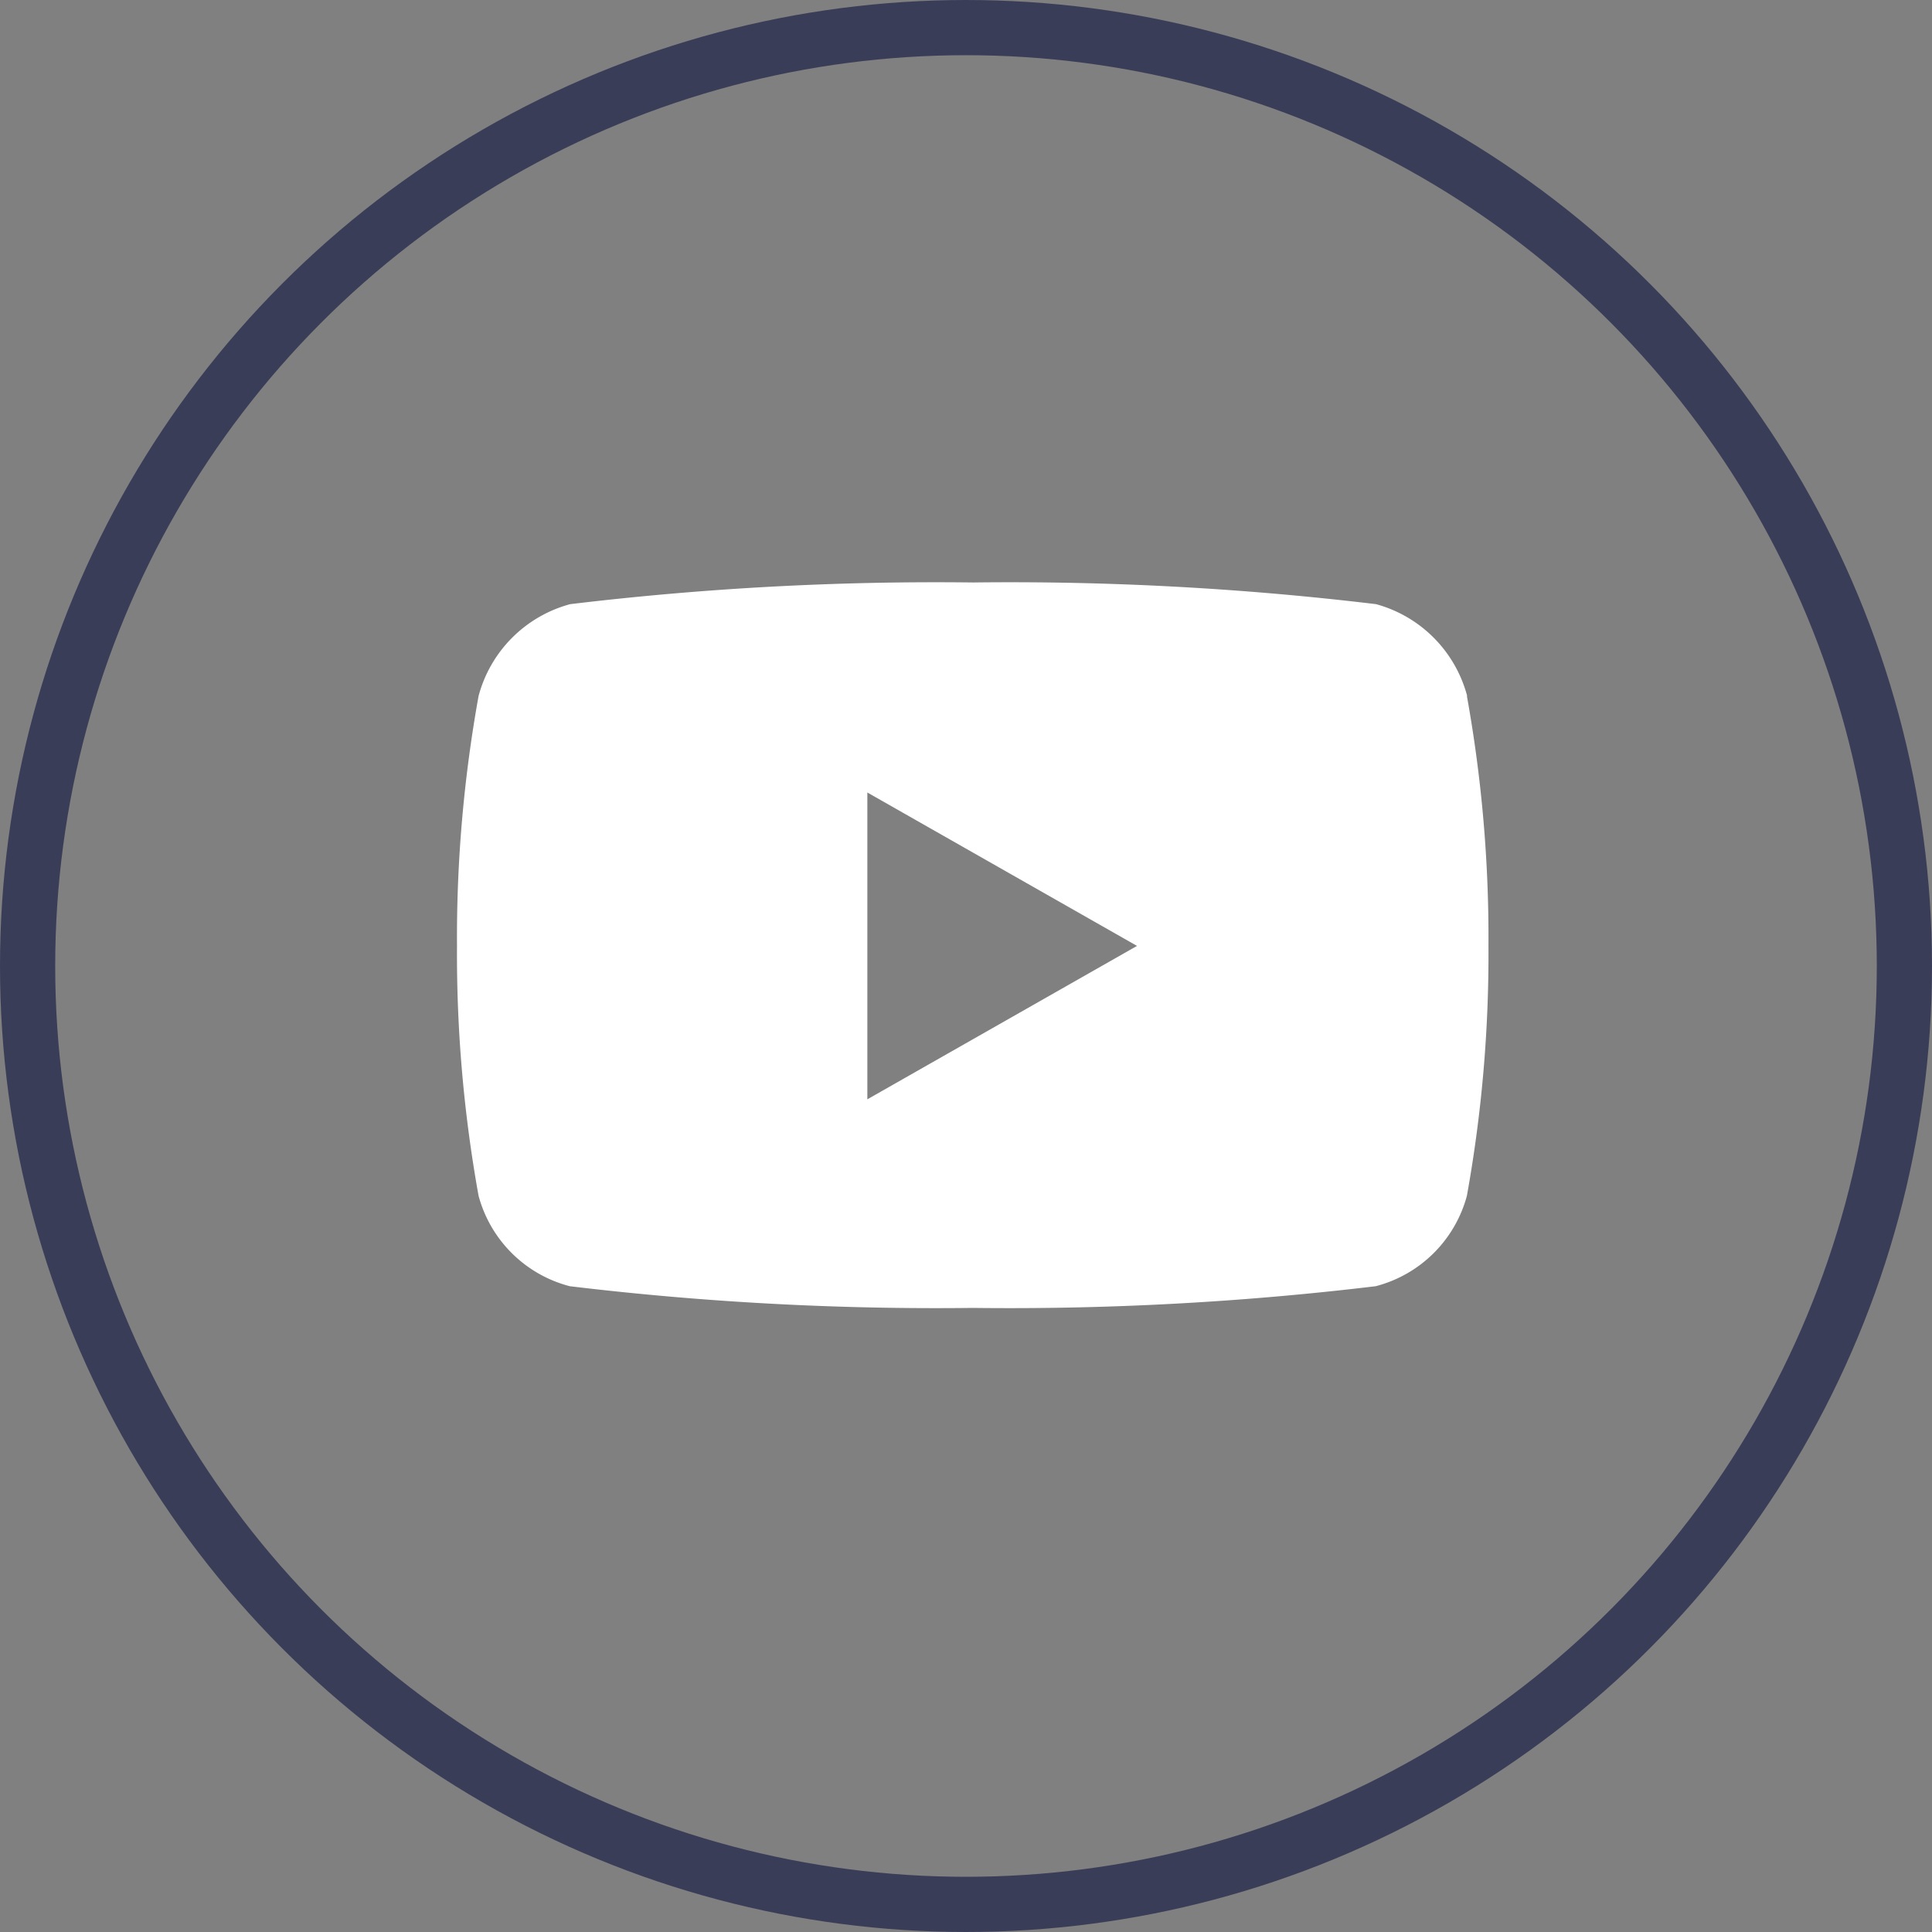
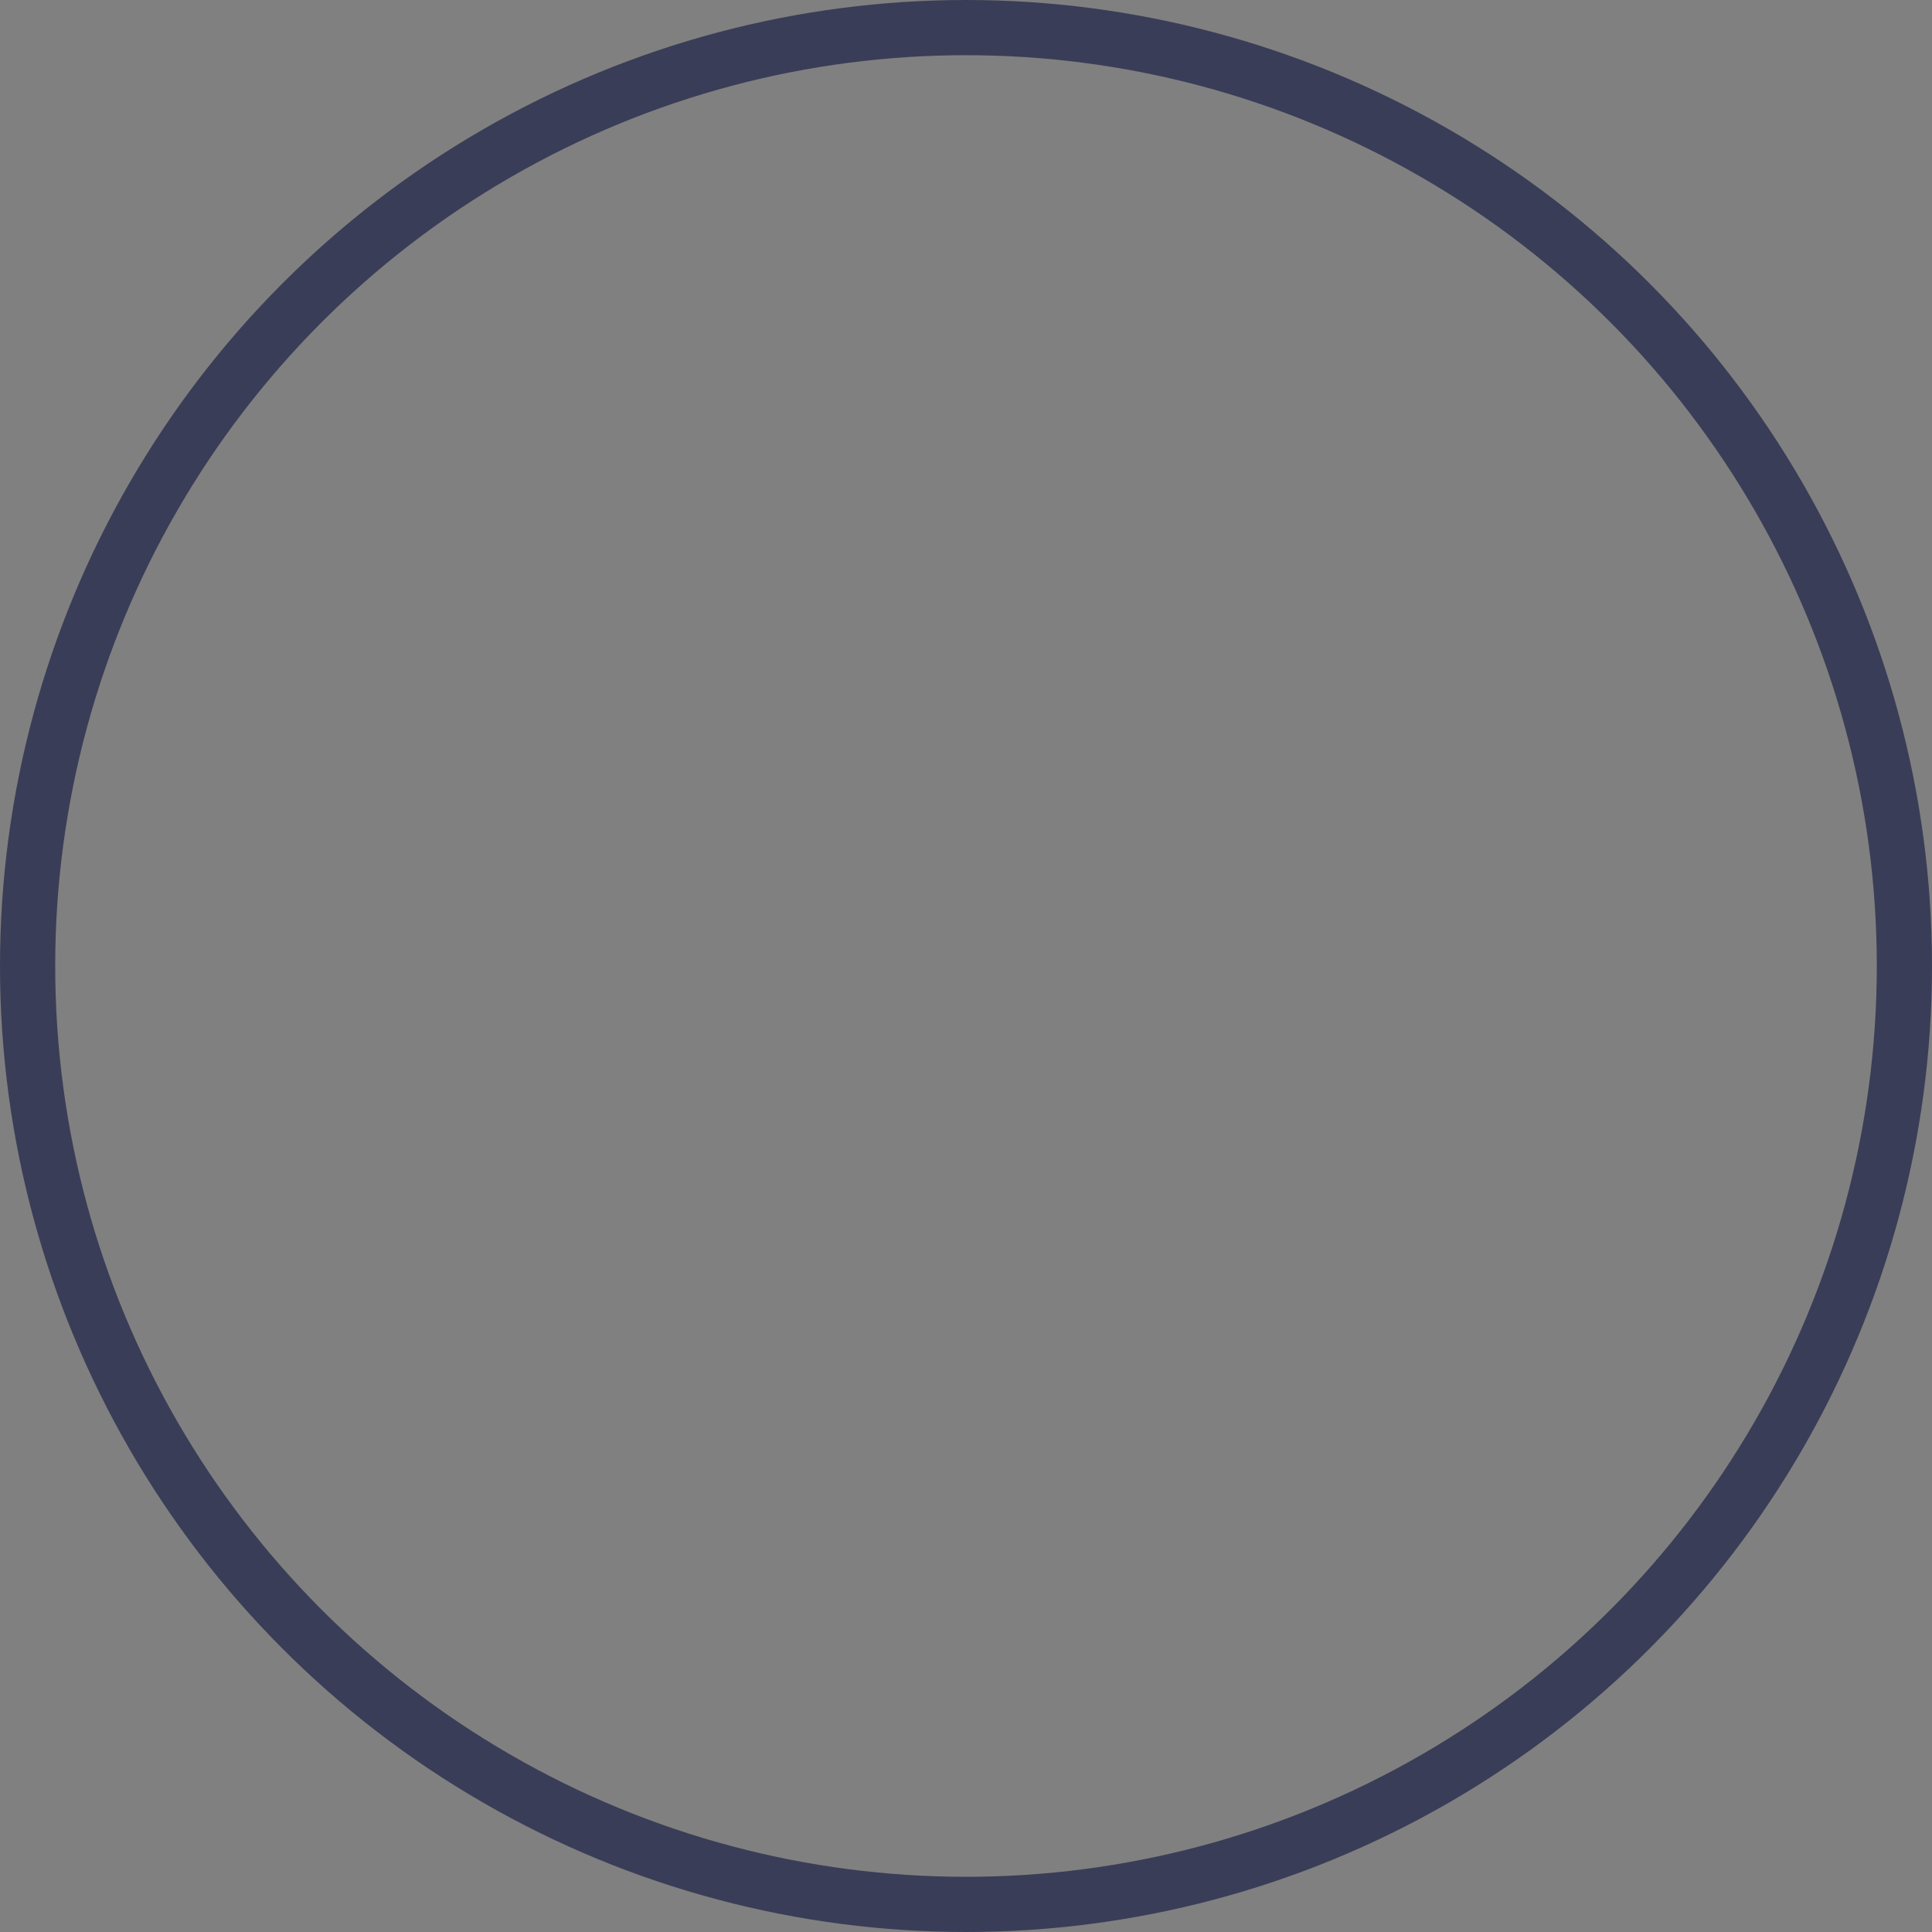
<svg xmlns="http://www.w3.org/2000/svg" width="35" height="35" viewBox="0 0 35 35">
  <rect x="0" y="0" width="35" height="35" fill="#808080" stroke="none" />
  <g id="youtube_icon" transform="translate(-758 -7525)">
-     <path id="Icon_awesome-youtube" data-name="Icon awesome-youtube" d="M19.35,6.556A2.348,2.348,0,0,0,17.7,4.893,55.5,55.5,0,0,0,10.4,4.5a55.5,55.5,0,0,0-7.3.393A2.349,2.349,0,0,0,1.441,6.556a24.636,24.636,0,0,0-.391,4.528,24.636,24.636,0,0,0,.391,4.528,2.313,2.313,0,0,0,1.652,1.637,55.5,55.5,0,0,0,7.3.393,55.5,55.5,0,0,0,7.3-.393,2.313,2.313,0,0,0,1.652-1.637,24.636,24.636,0,0,0,.391-4.528,24.636,24.636,0,0,0-.391-4.528ZM8.484,13.863V8.305l4.885,2.779L8.484,13.863Z" transform="translate(765.229 7531.052)" fill="#fff" />
    <g id="Ellipse_10" data-name="Ellipse 10" transform="translate(758 7525)" fill="none" stroke="#3a3d57" stroke-width="1">
      <circle cx="17.5" cy="17.5" r="17.5" stroke="none" />
      <circle cx="17.5" cy="17.5" r="17" fill="none" />
    </g>
  </g>
</svg>